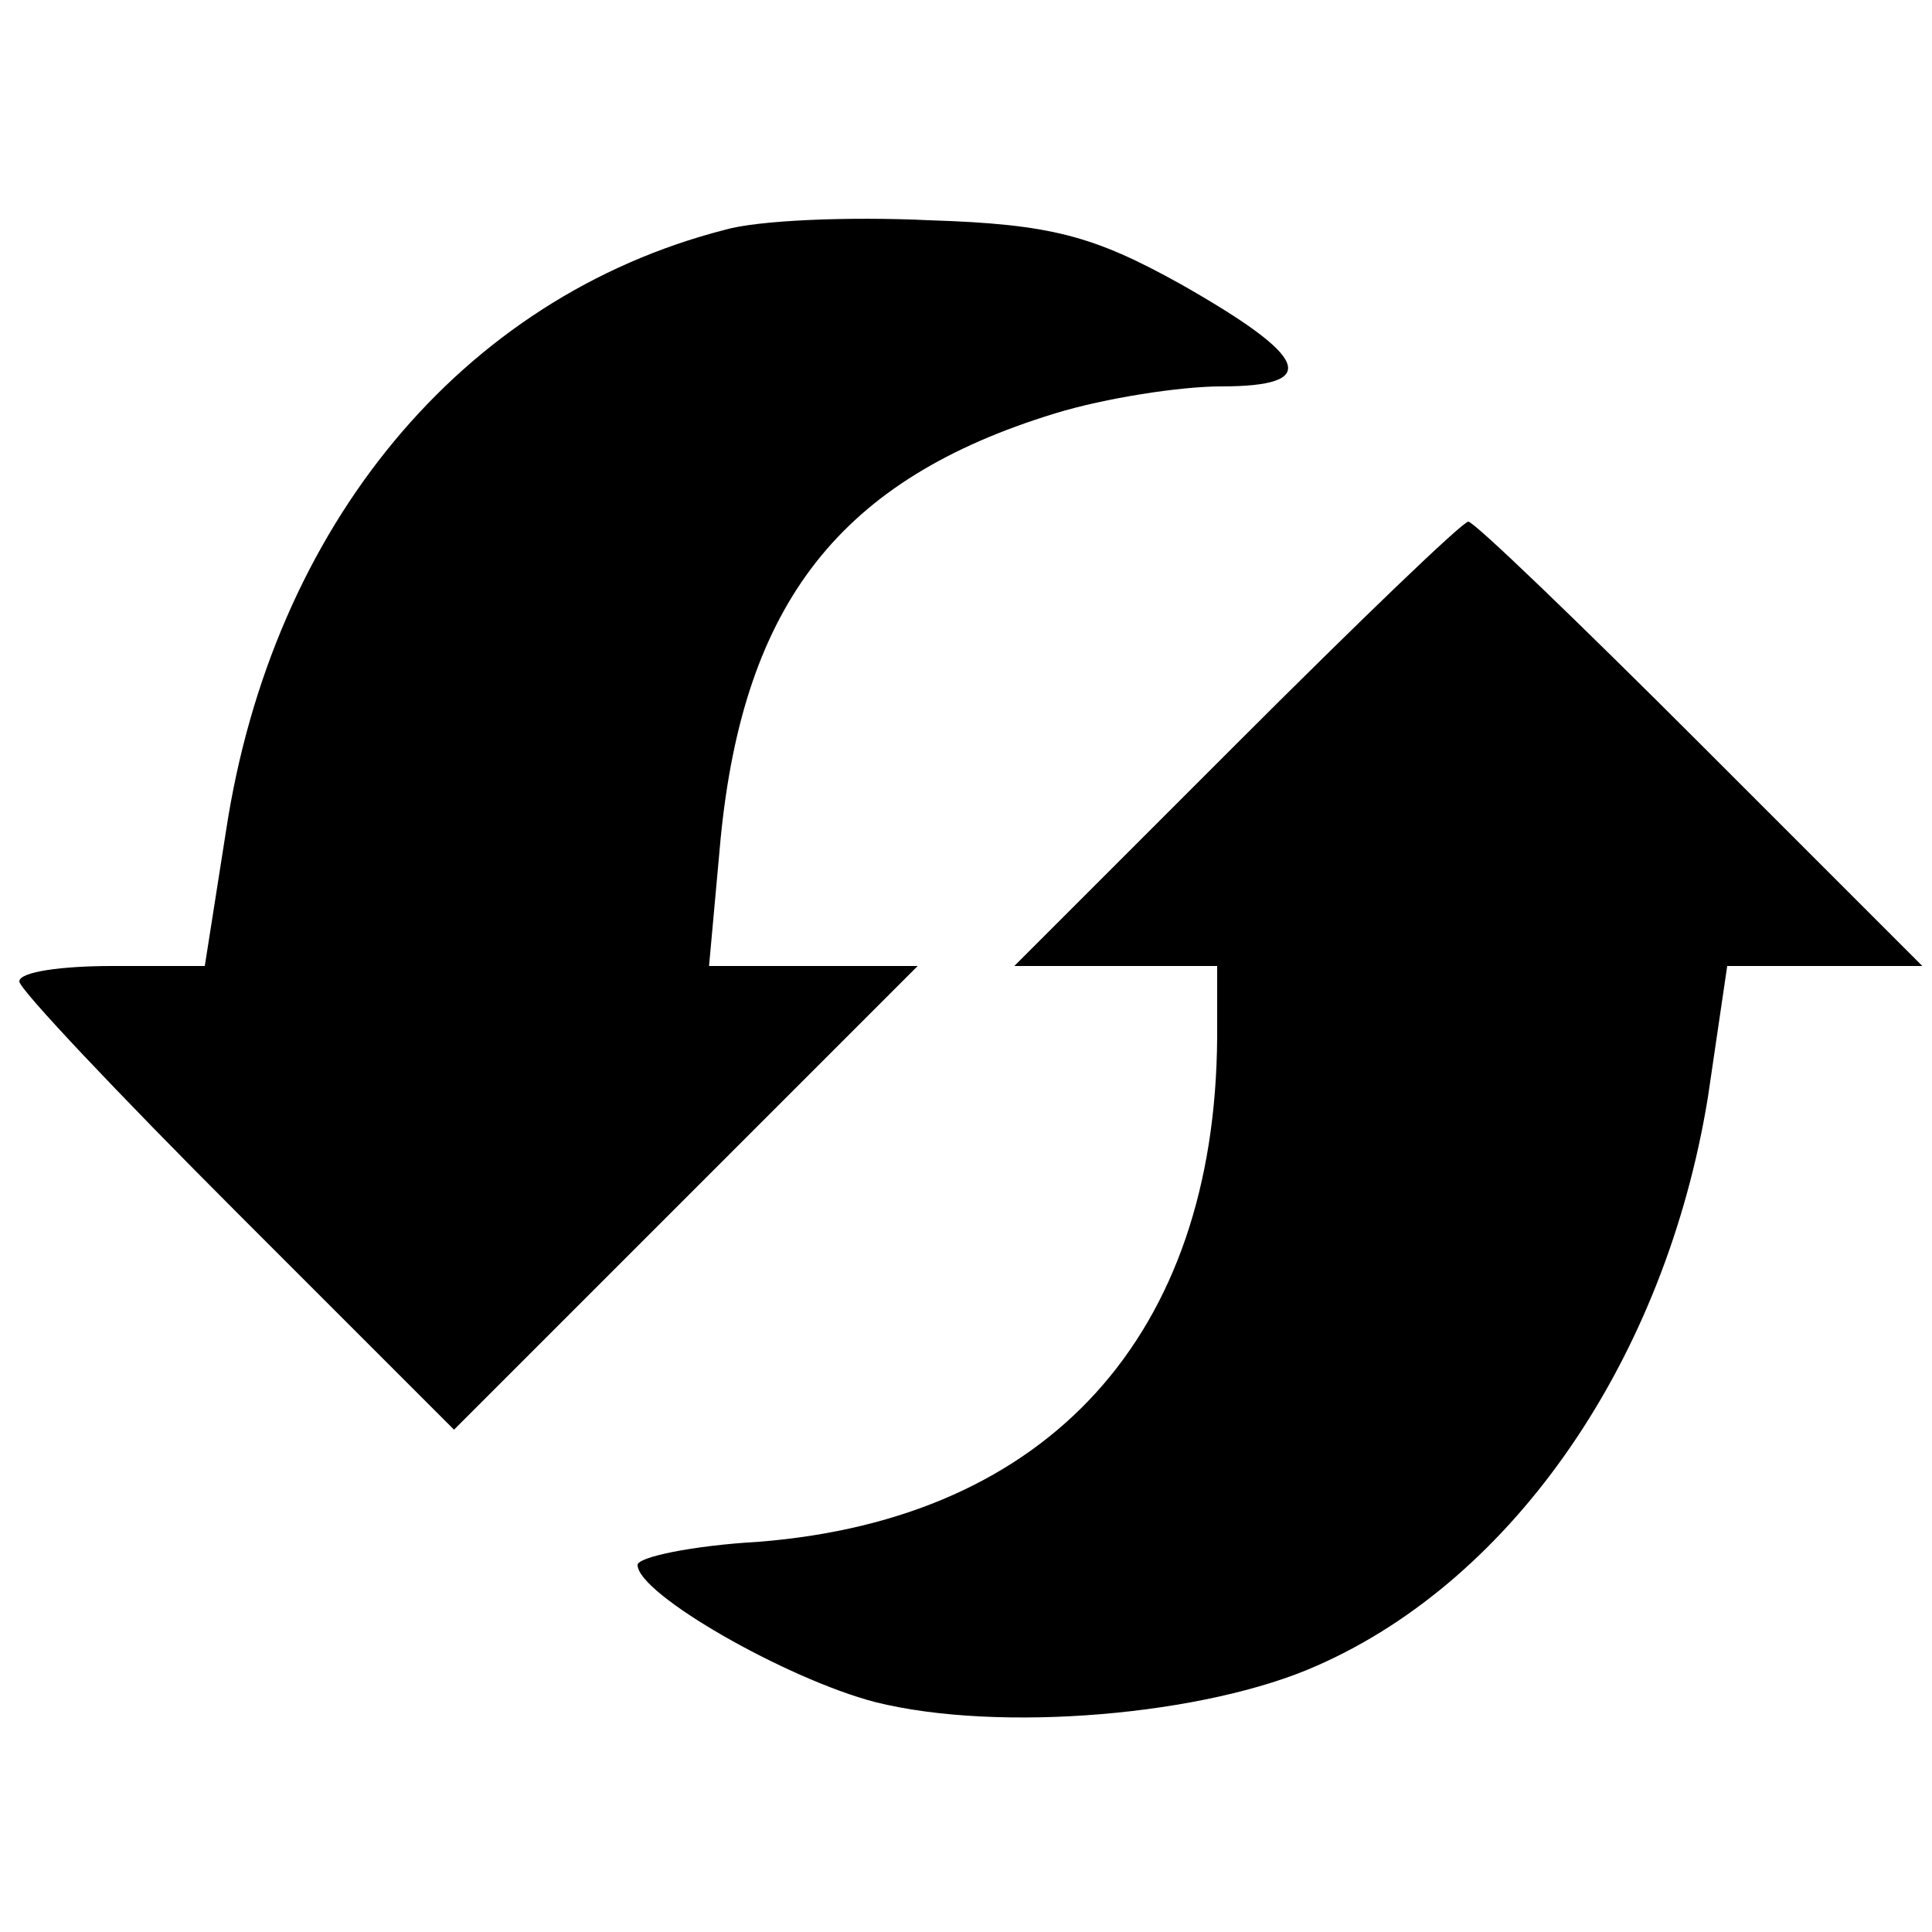
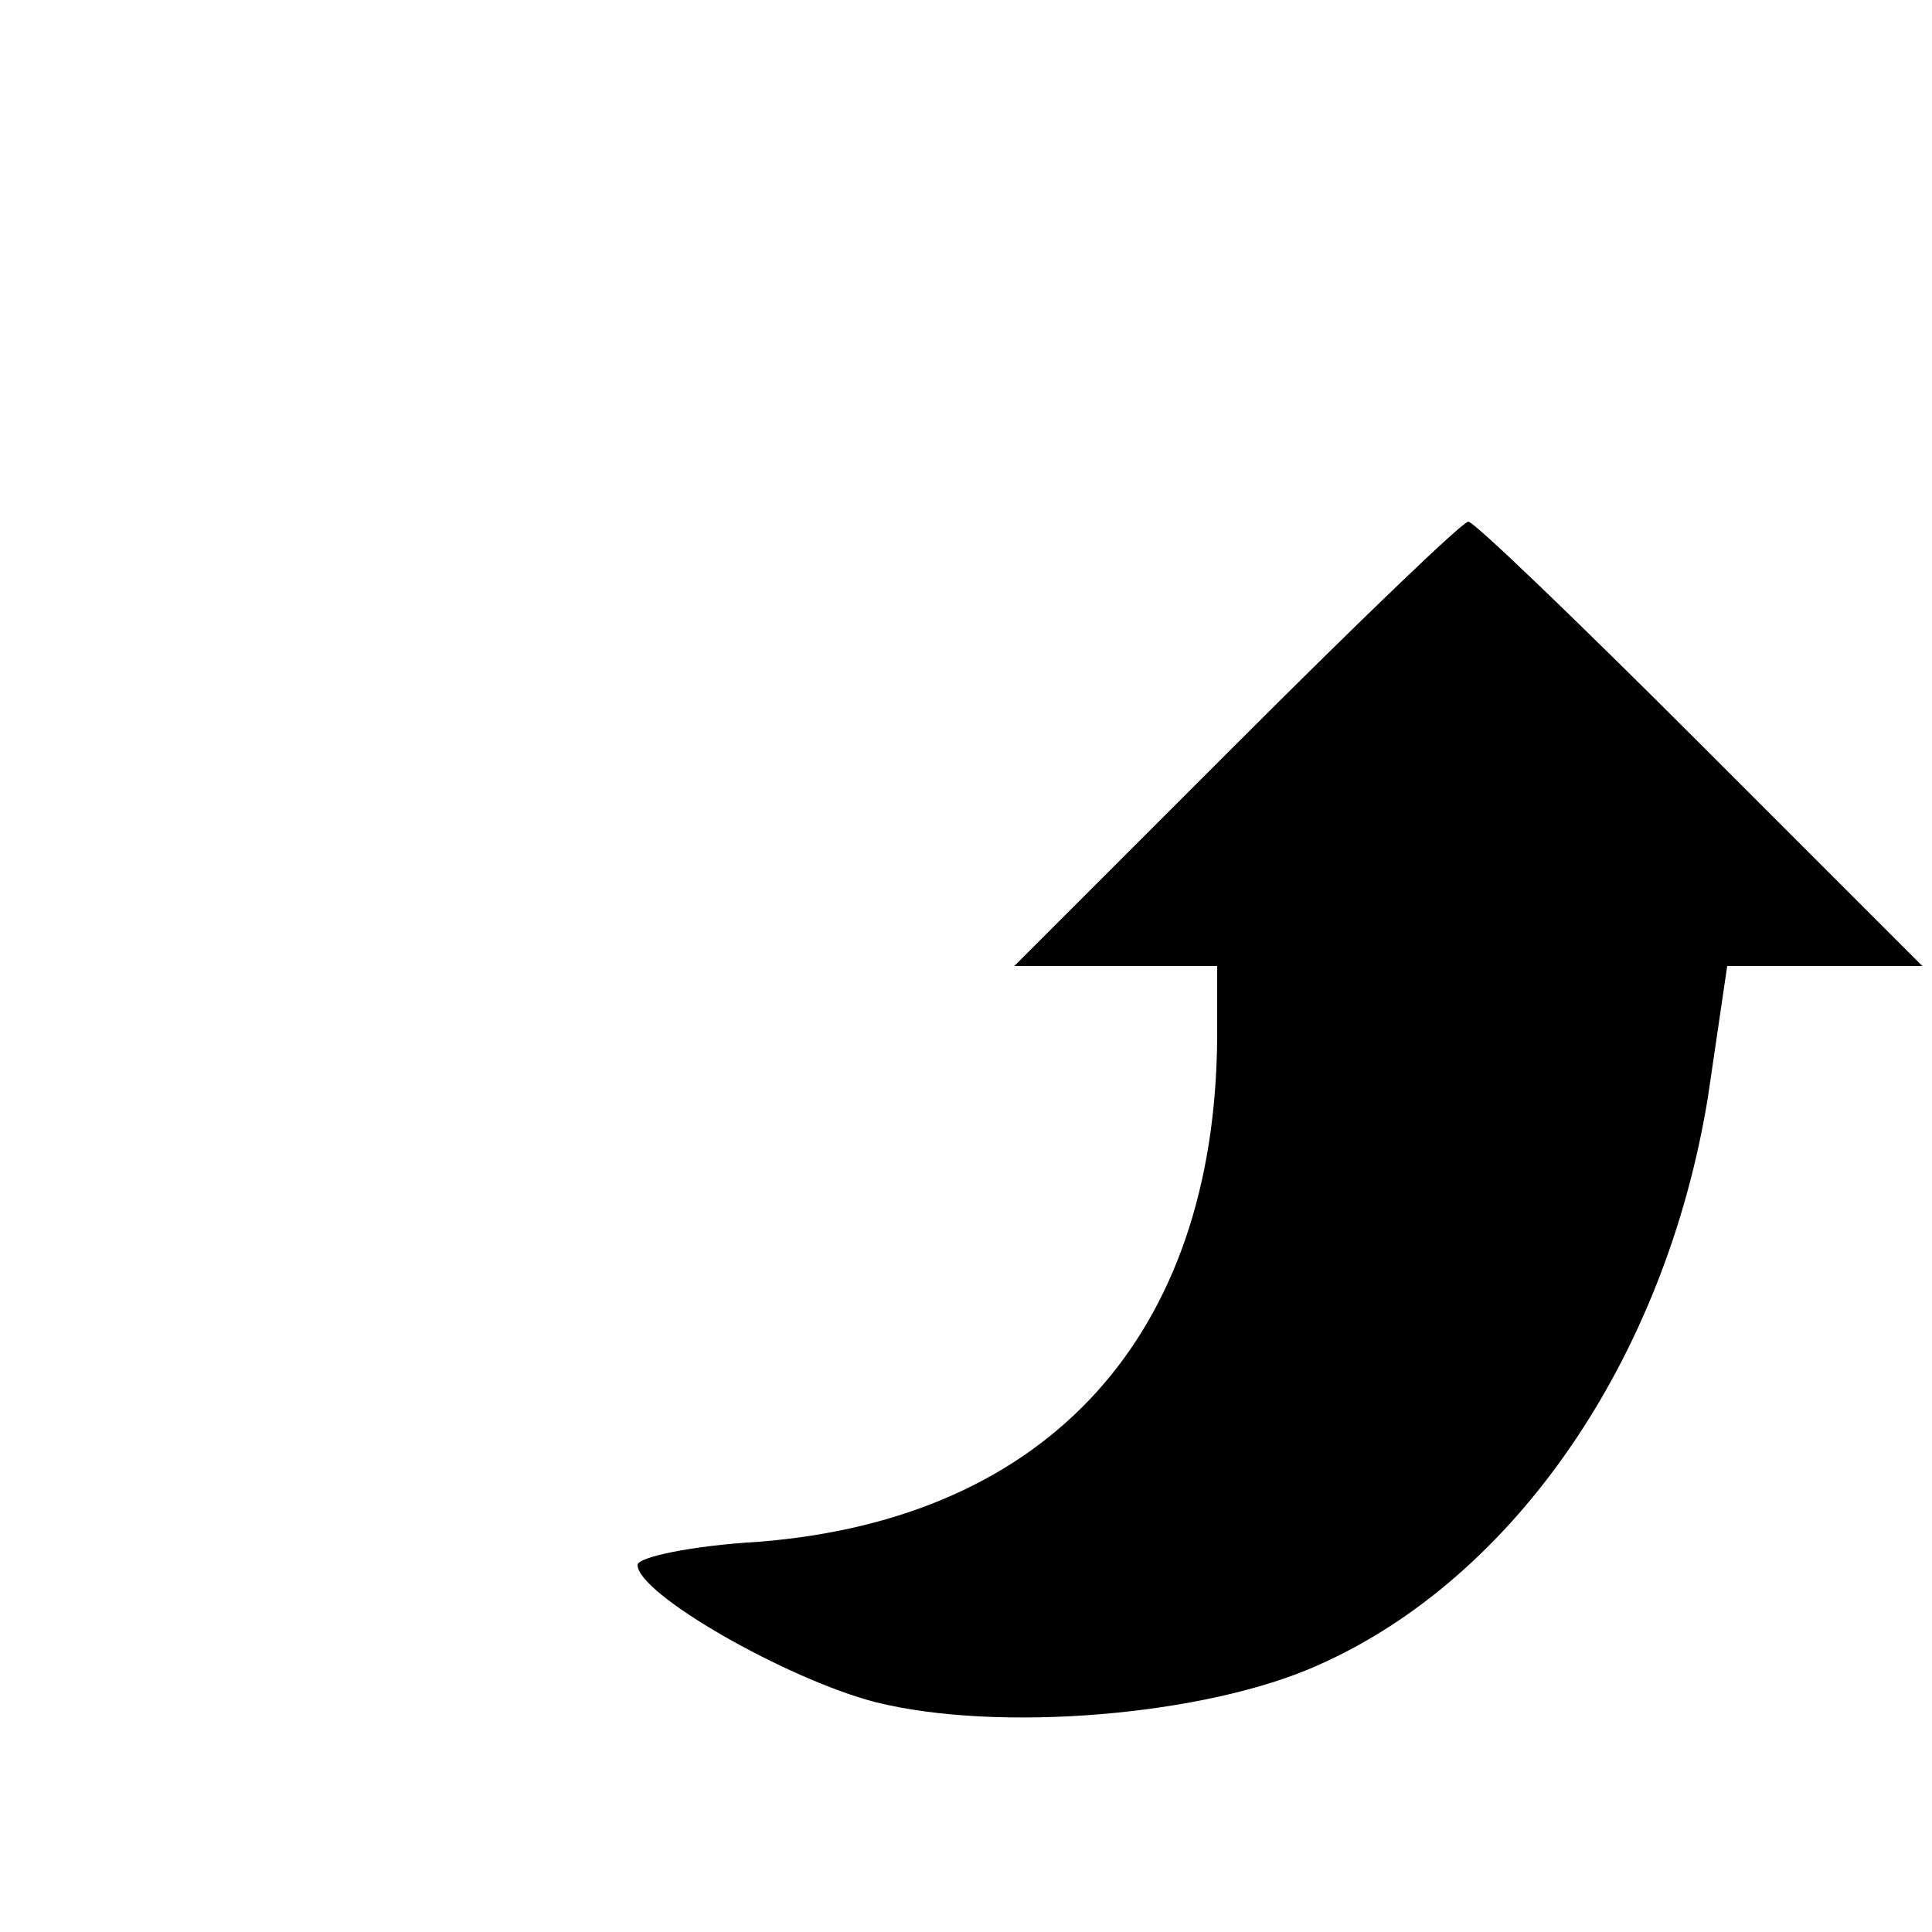
<svg xmlns="http://www.w3.org/2000/svg" version="1.0" width="100pt" height="100pt" viewBox="0 0 100 100" preserveAspectRatio="xMidYMid meet">
  <g transform="translate(0,100) scale(0.1,-0.1)" fill="#000000" stroke="none">
-     <path d="M375 881 c-136 -35 -234 -153 -258 -311 l-11 -70 -48 0 c-26 0 -48 -3 -48 -8 0 -4 51 -58 113 -120 l112 -112 120 120 120 120 -54 0 -54 0 6 66 c12 122 62 186 173 220 26 8 65 14 86 14 52 0 46 15 -21 53 -45 25 -67 31 -130 33 -42 2 -89 0 -106 -5z" />
    <path d="M640 615 l-115 -115 53 0 52 0 0 -37 c-1 -154 -87 -249 -237 -261 -35 -2 -63 -8 -63 -12 0 -15 77 -59 123 -71 64 -16 171 -7 229 19 102 45 180 159 202 294 l10 68 51 0 50 0 -115 115 c-63 63 -117 115 -120 115 -3 0 -57 -52 -120 -115z" />
  </g>
</svg>